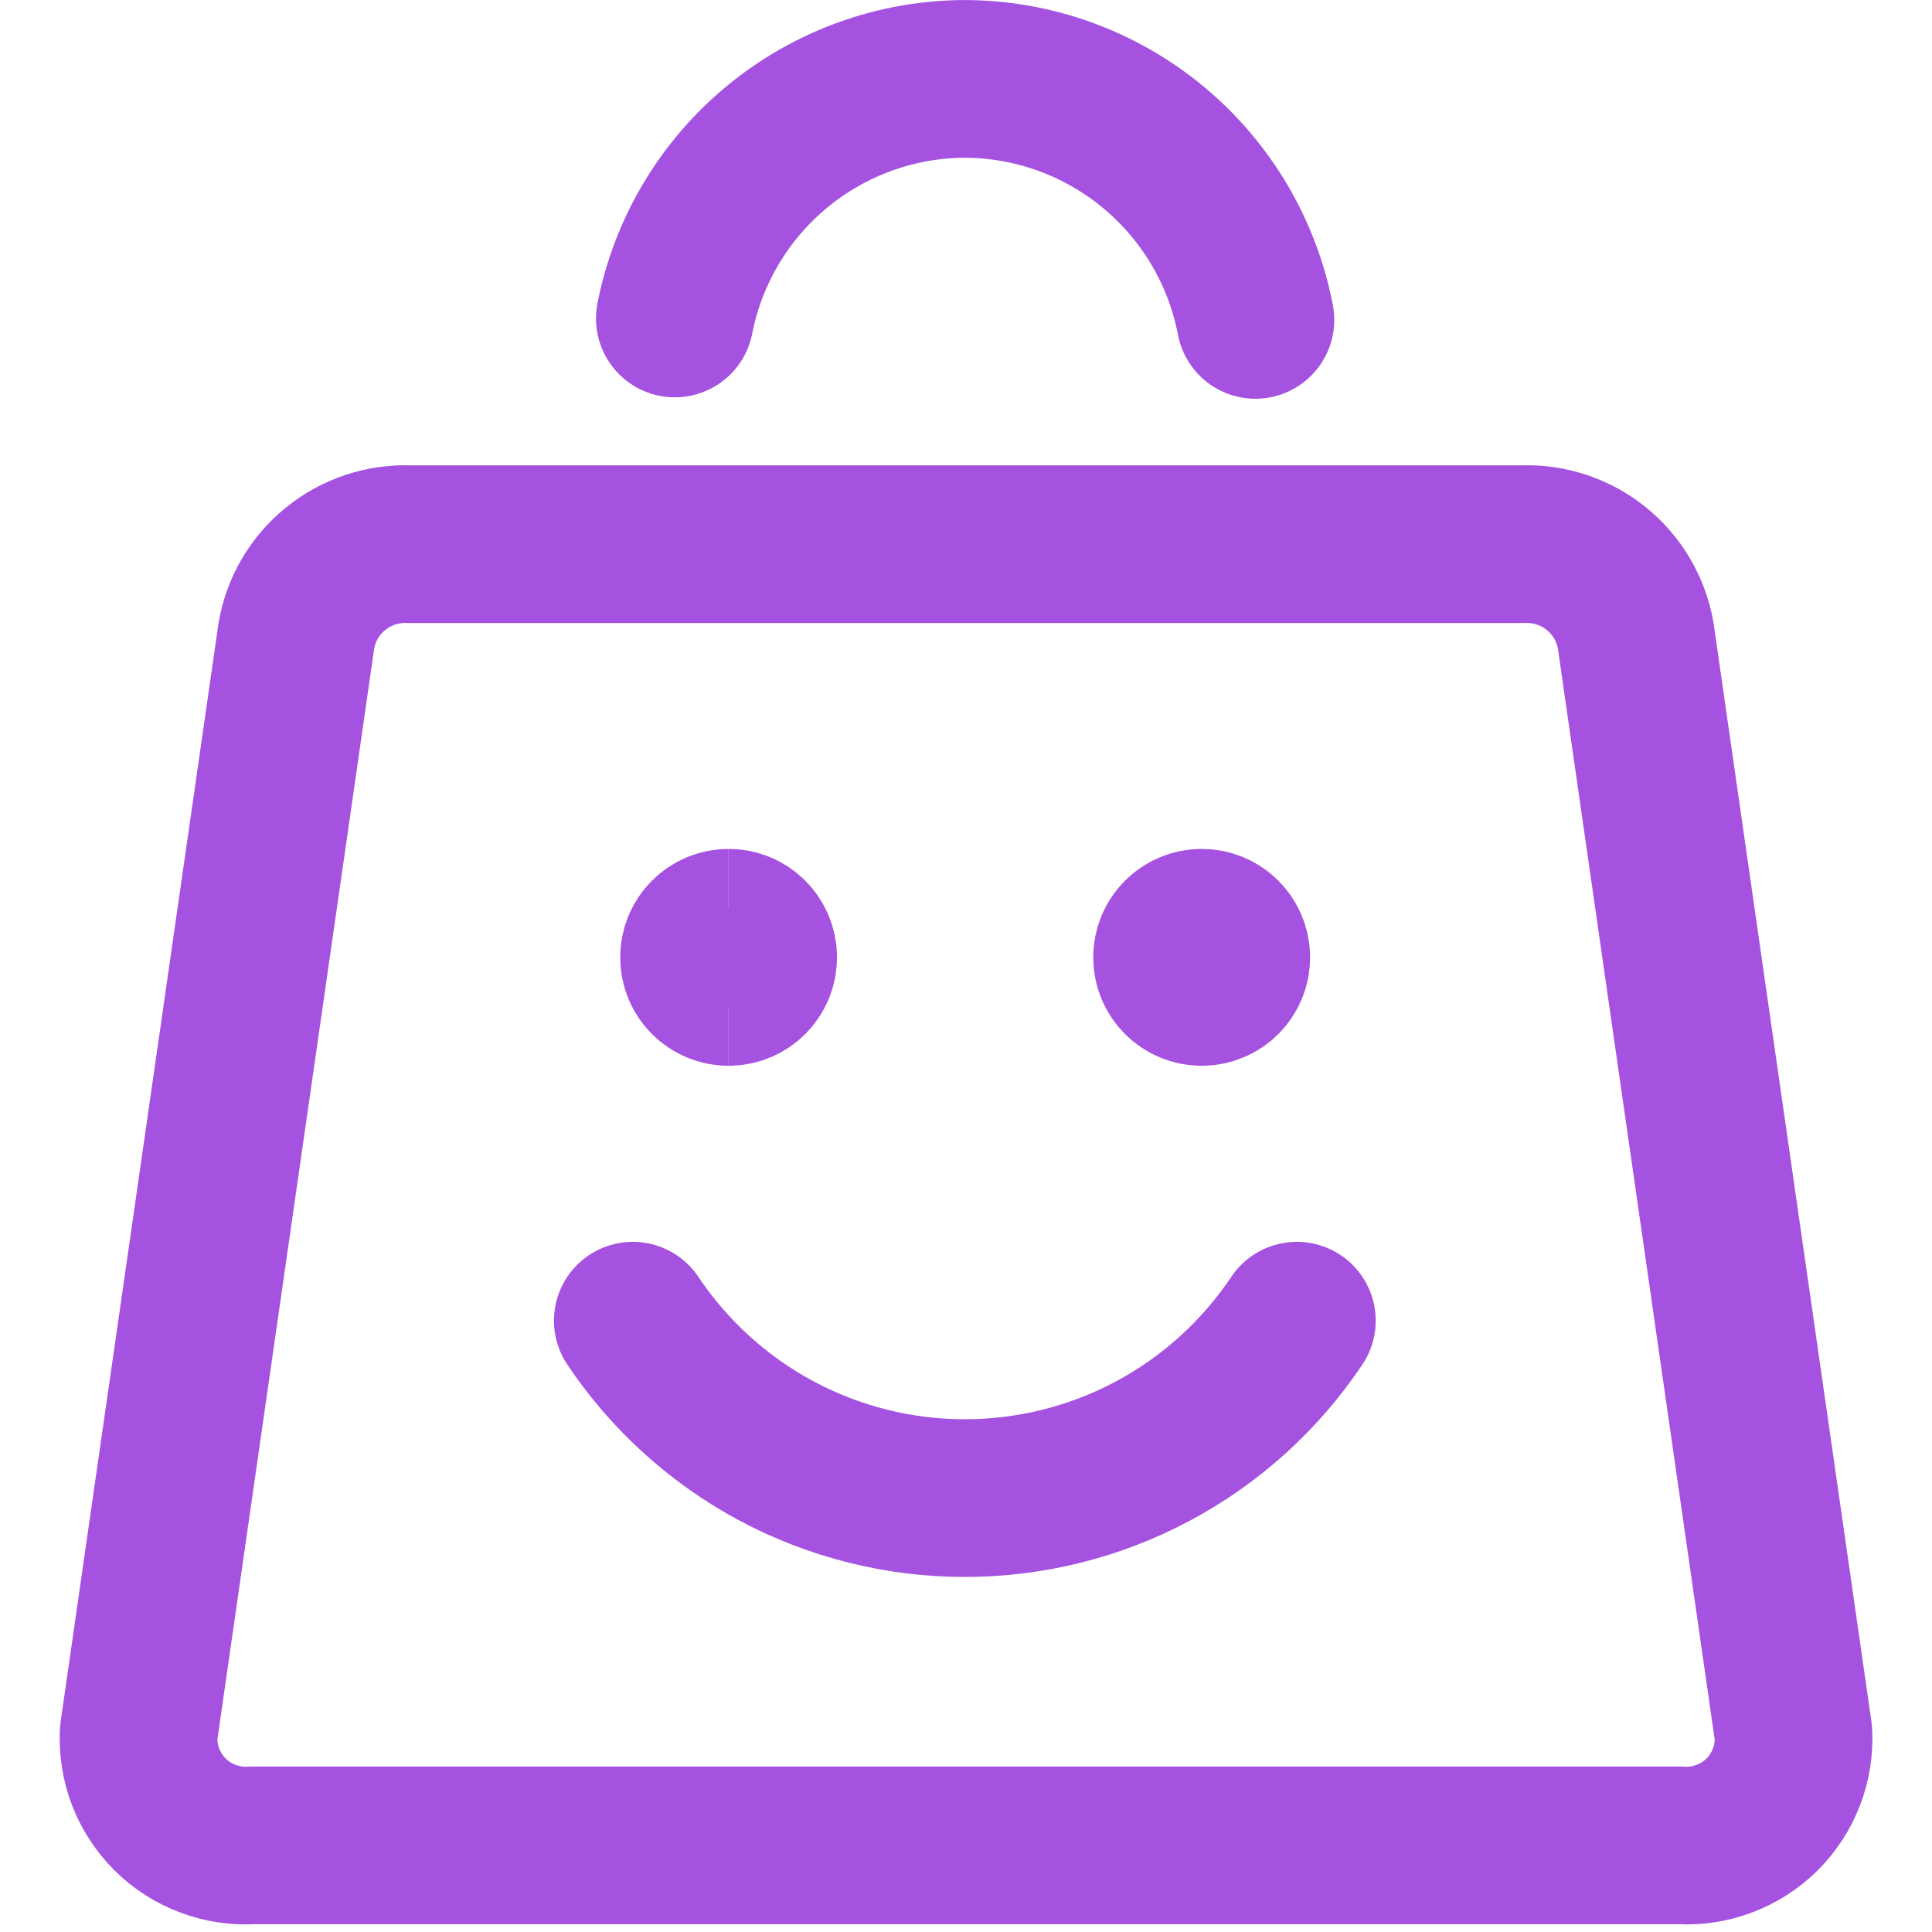
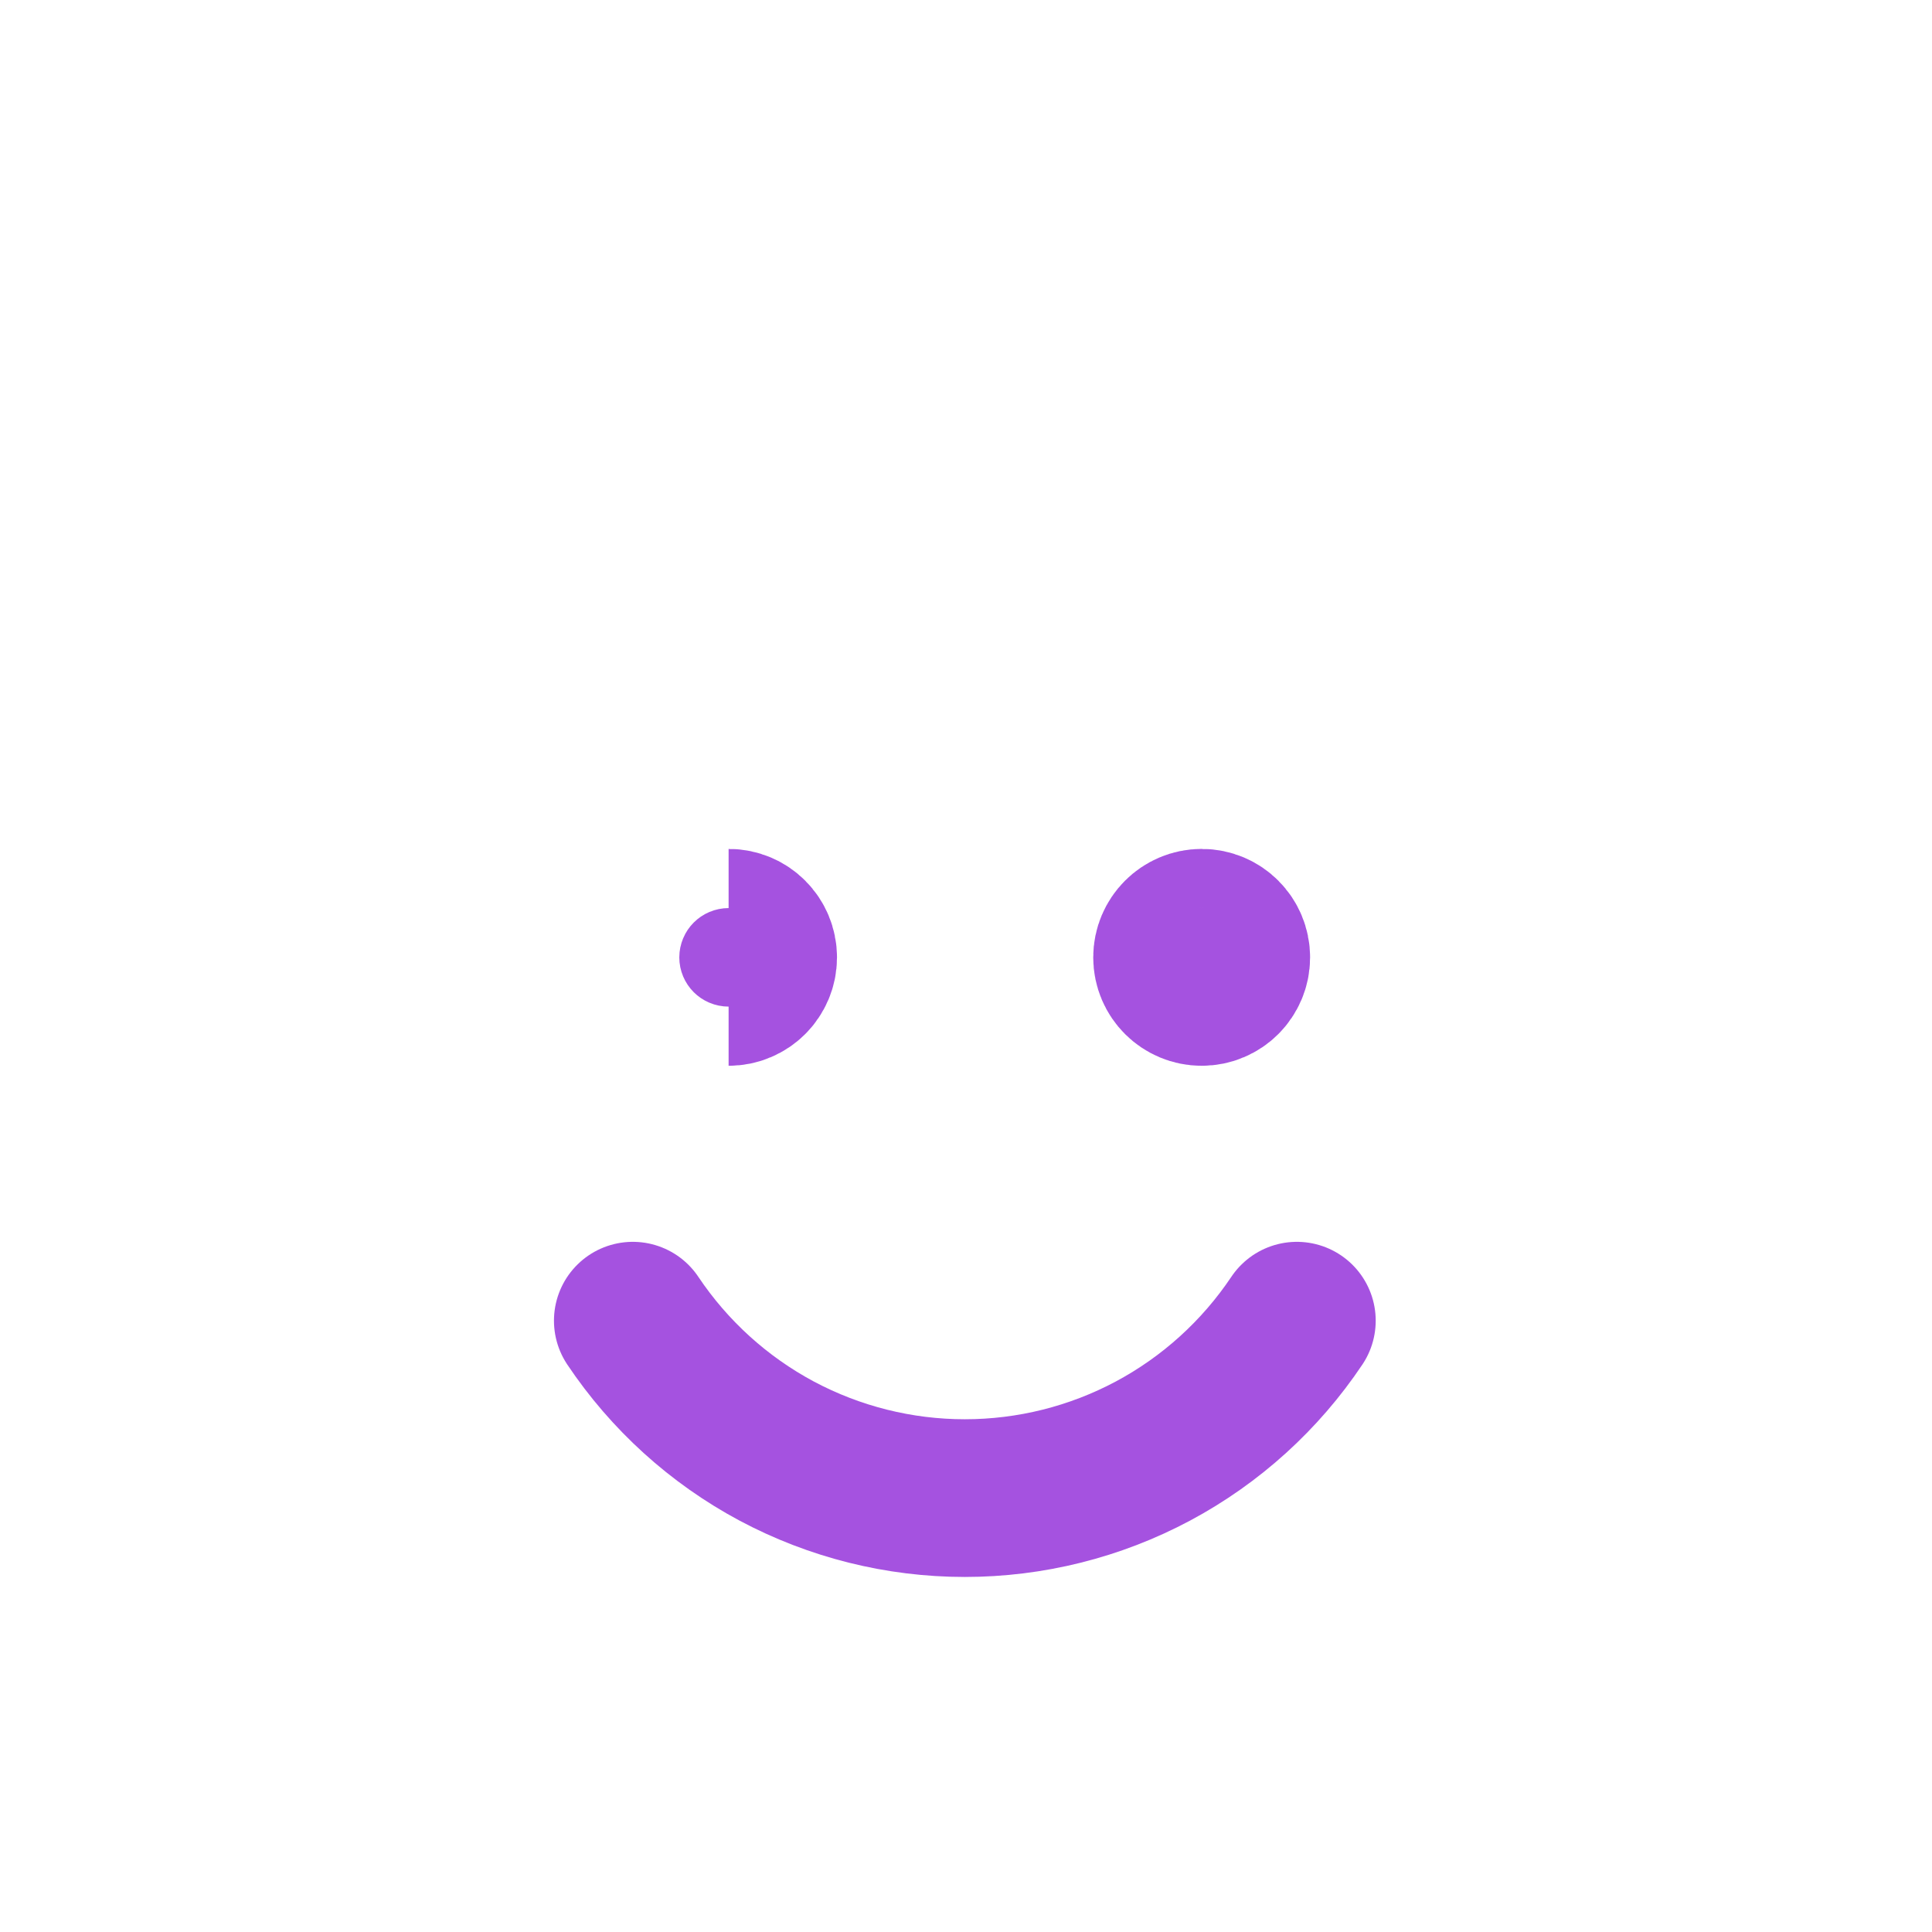
<svg xmlns="http://www.w3.org/2000/svg" width="24" height="24" viewBox="0 0 24 24" fill="none">
  <g clip-path="url(#clip0_8115_5867)">
    <path d="M16.11 16.406C15.656 17.084 15.043 17.64 14.323 18.025C13.604 18.409 12.801 18.61 11.985 18.61C11.17 18.61 10.367 18.409 9.647 18.025C8.928 17.64 8.315 17.084 7.861 16.406" stroke="#A552E0" stroke-width="1.959" stroke-linecap="round" stroke-linejoin="round" />
-     <path d="M9.051 12.26C8.848 12.26 8.684 12.096 8.684 11.893C8.684 11.69 8.848 11.525 9.051 11.525" stroke="#A552E0" stroke-width="1.959" />
    <path d="M9.051 12.26C9.254 12.26 9.418 12.096 9.418 11.893C9.418 11.69 9.254 11.525 9.051 11.525" stroke="#A552E0" stroke-width="1.959" />
    <path d="M14.928 12.26C14.725 12.26 14.56 12.096 14.56 11.893C14.56 11.69 14.725 11.525 14.928 11.525" stroke="#A552E0" stroke-width="1.959" />
    <path d="M14.928 12.26C15.131 12.26 15.295 12.096 15.295 11.893C15.295 11.69 15.131 11.525 14.928 11.525" stroke="#A552E0" stroke-width="1.959" />
-     <path d="M18.914 6.76H5.089C4.757 6.747 4.431 6.854 4.172 7.063C3.913 7.271 3.739 7.566 3.682 7.894L1.723 21.525C1.713 21.712 1.742 21.899 1.809 22.074C1.877 22.249 1.98 22.407 2.113 22.54C2.246 22.672 2.405 22.774 2.581 22.84C2.756 22.907 2.943 22.935 3.13 22.924H20.872C21.059 22.935 21.246 22.907 21.421 22.84C21.597 22.774 21.756 22.672 21.889 22.54C22.022 22.407 22.125 22.249 22.192 22.074C22.259 21.899 22.289 21.712 22.278 21.525L20.319 7.894C20.262 7.567 20.088 7.271 19.829 7.063C19.571 6.854 19.245 6.747 18.914 6.76Z" stroke="#A552E0" stroke-width="1.959" stroke-linecap="round" stroke-linejoin="round" />
-     <path d="M15.595 3.974C15.434 3.134 14.985 2.375 14.327 1.829C13.668 1.283 12.84 0.982 11.984 0.98C11.132 0.983 10.308 1.282 9.652 1.824C8.995 2.367 8.547 3.12 8.383 3.956" stroke="#A552E0" stroke-width="1.959" stroke-linecap="round" stroke-linejoin="round" />
  </g>
  <defs>
    <clipPath id="clip0_8115_5867">
      <rect width="24" height="24" fill="white" />
    </clipPath>
  </defs>
</svg>